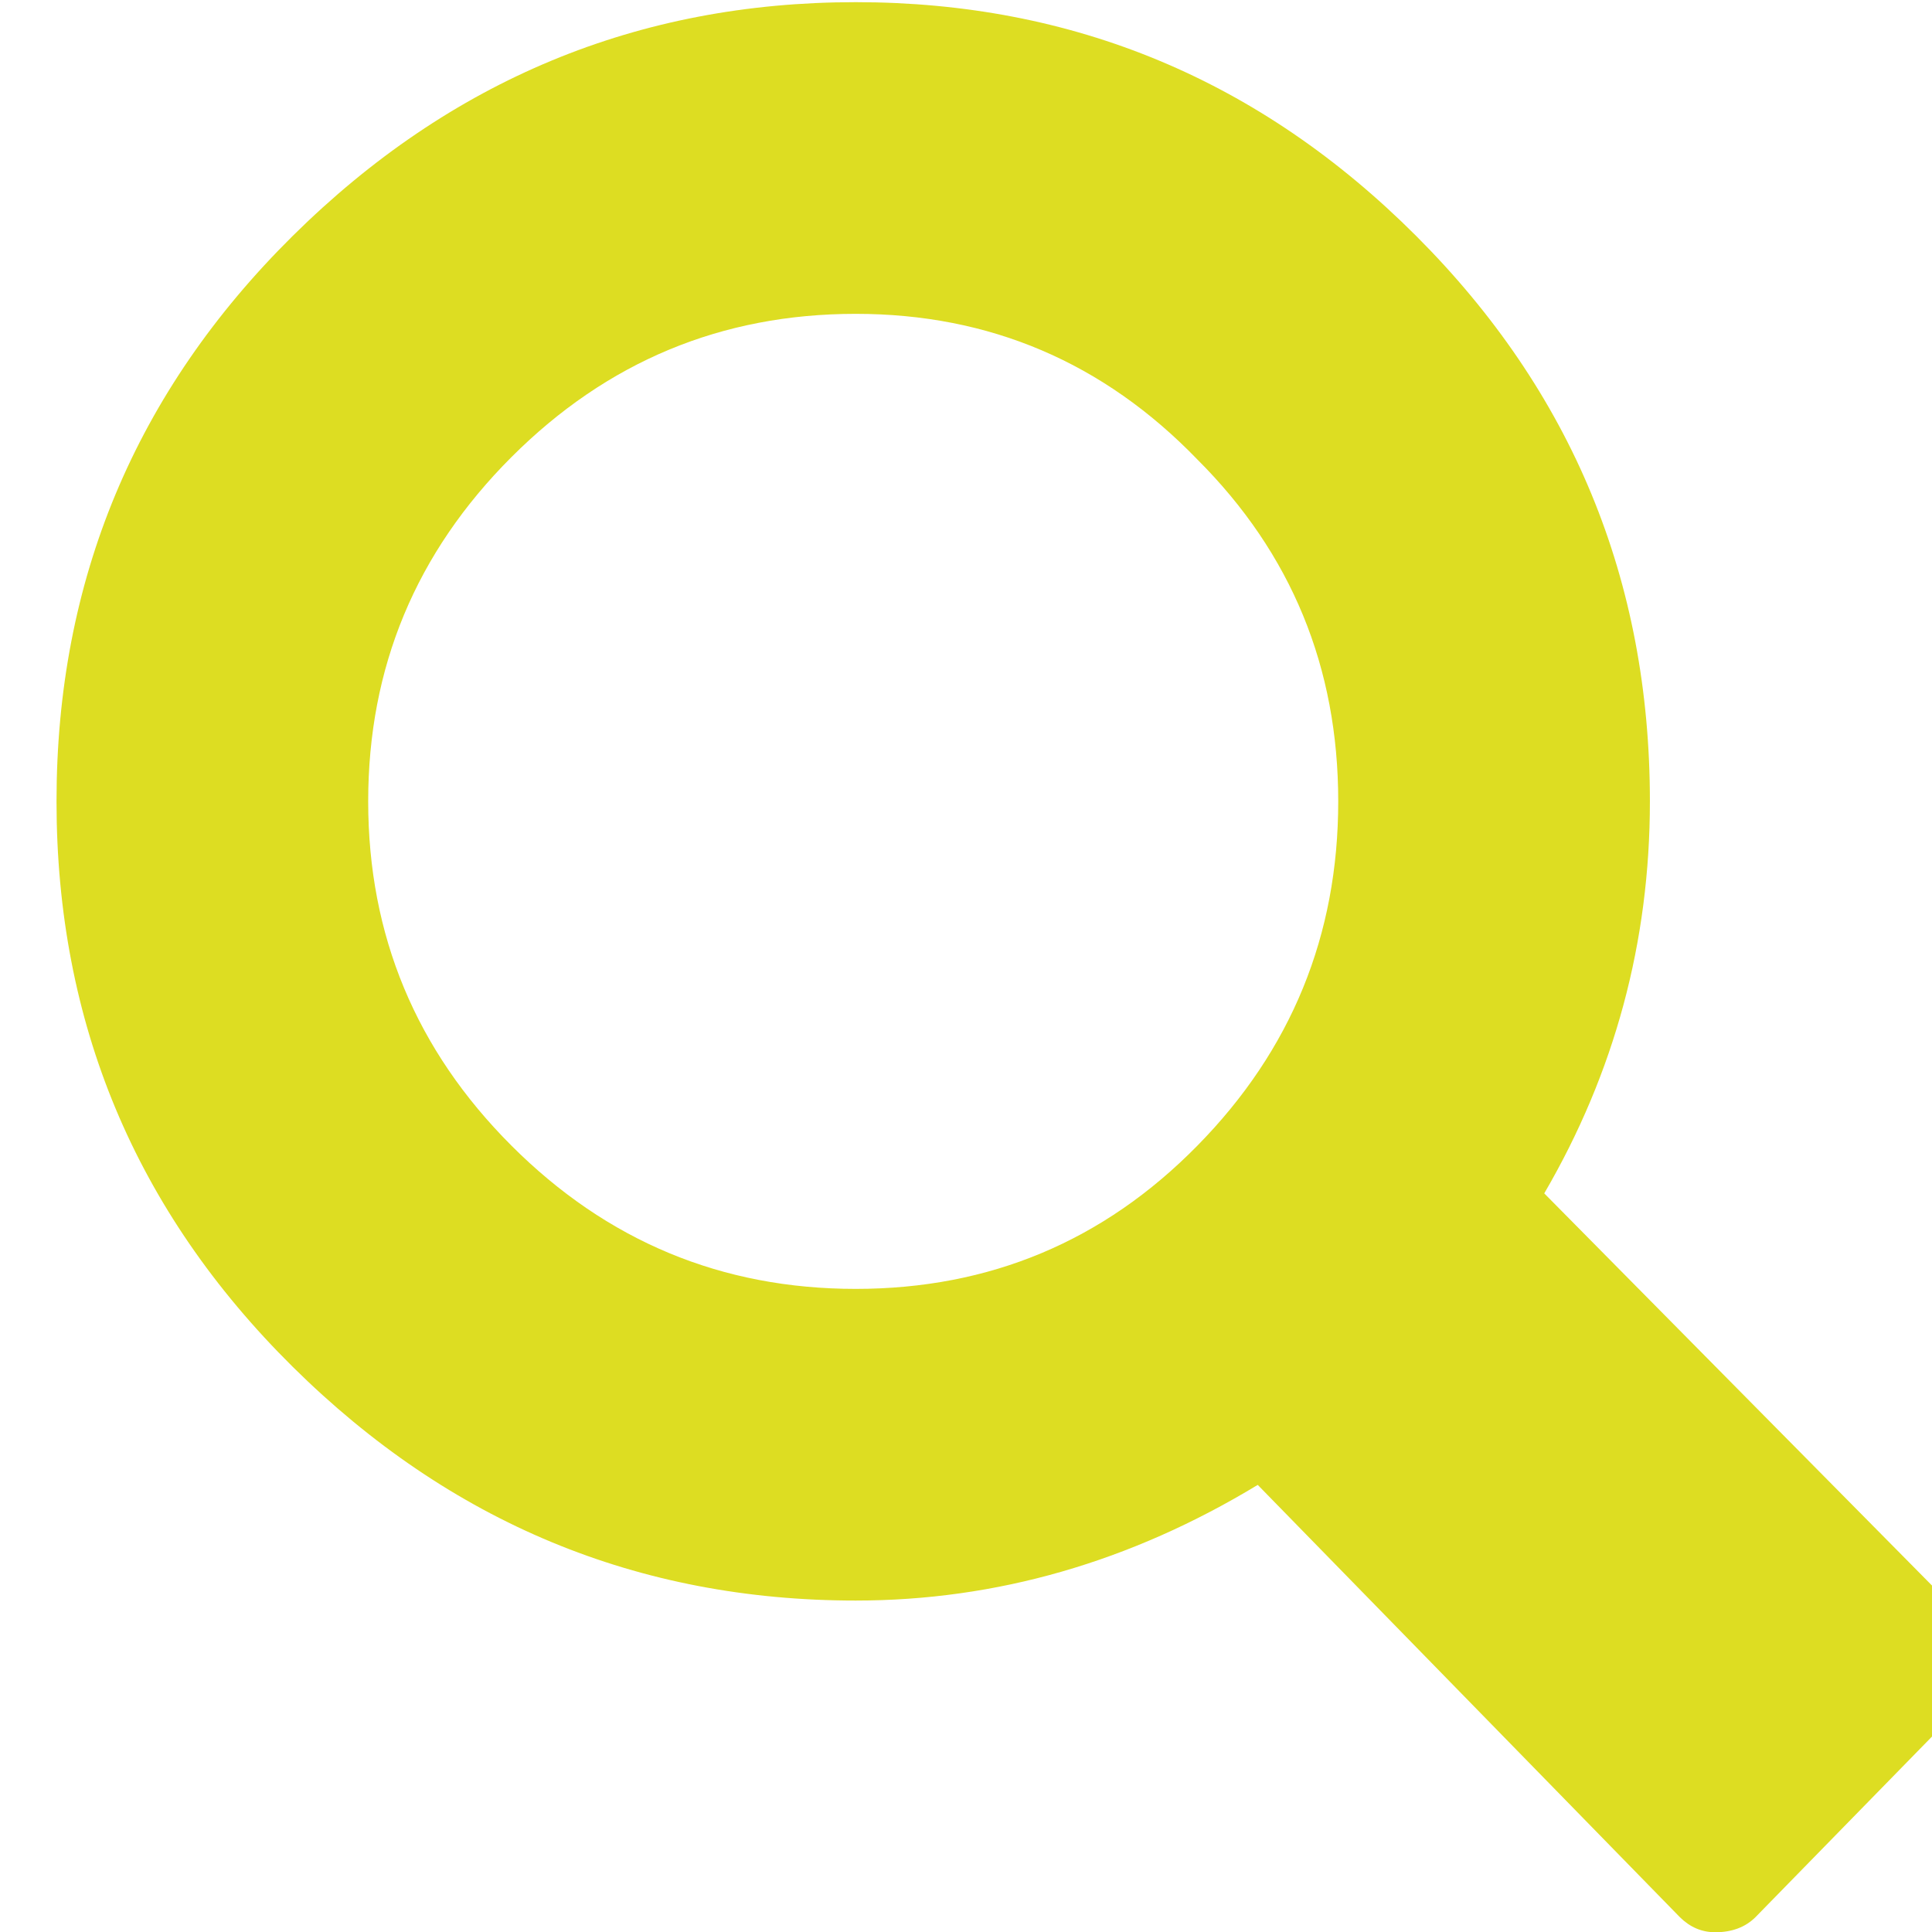
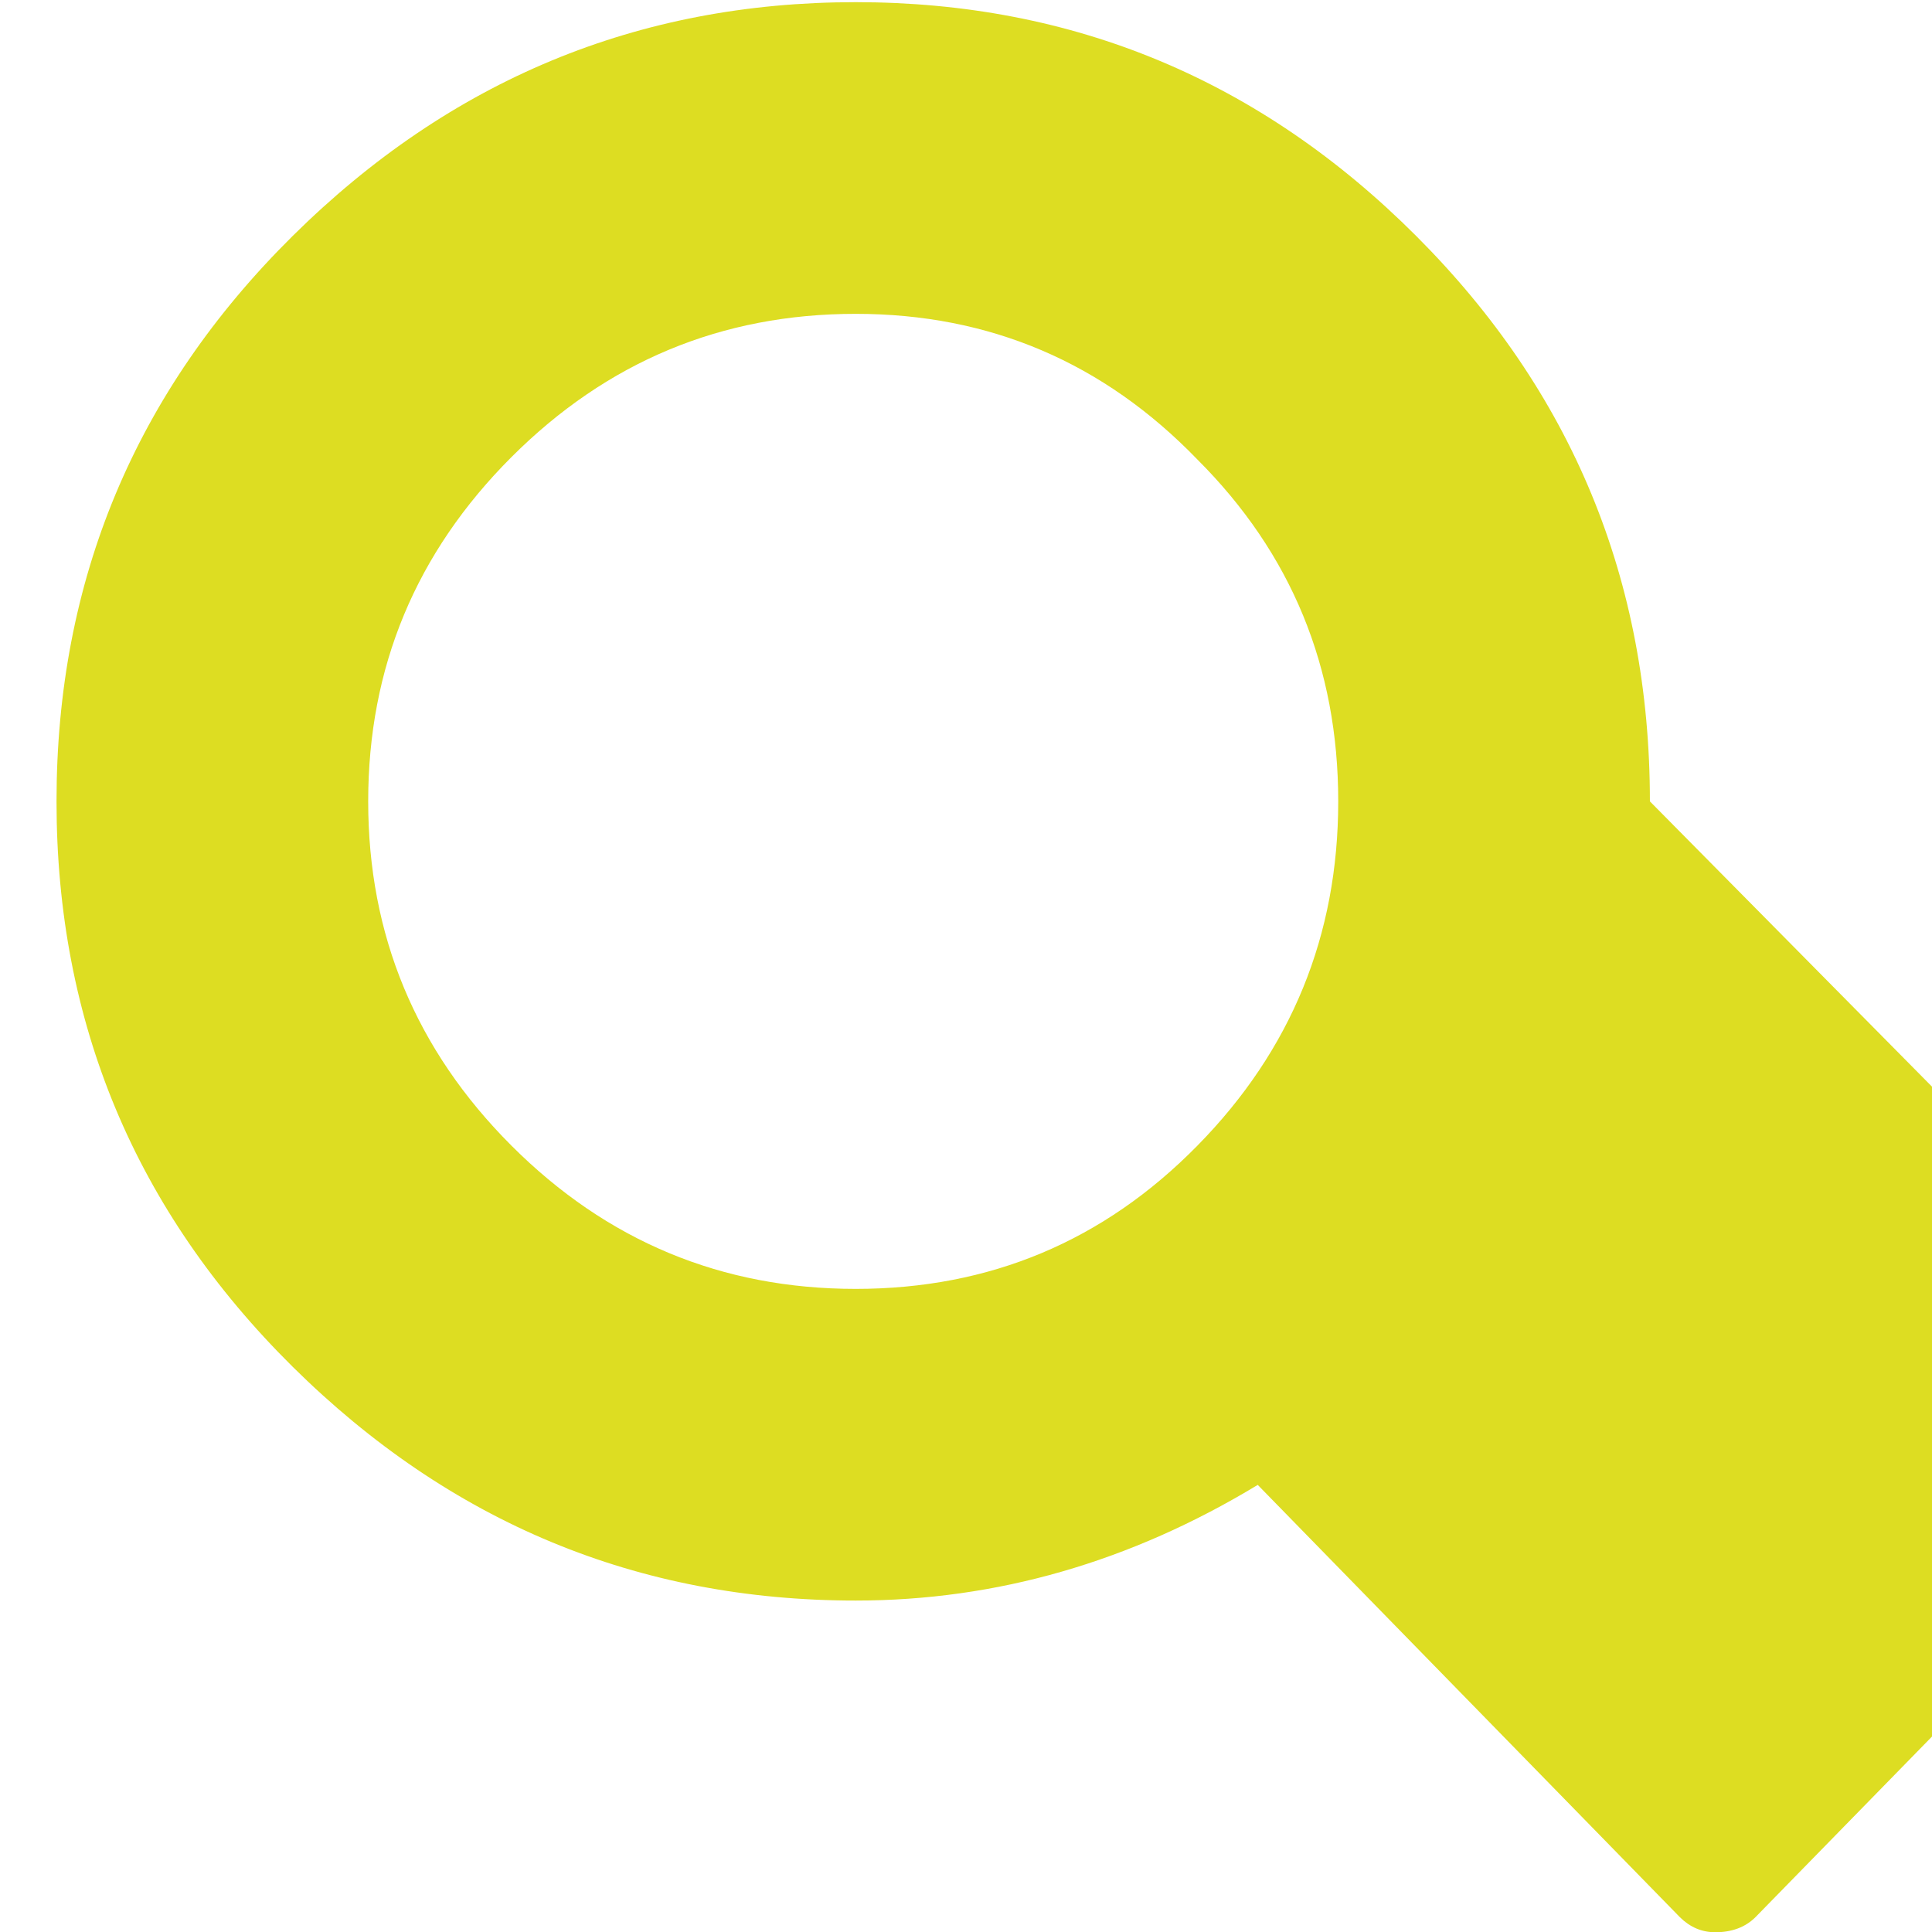
<svg xmlns="http://www.w3.org/2000/svg" width="16px" height="16px" version="1.1" xml:space="preserve" style="fill-rule:evenodd;clip-rule:evenodd;stroke-linejoin:round;stroke-miterlimit:2;">
  <g transform="matrix(1.184,0,0,1.184,-1385.99,-55.038)">
-     <path d="M1184.39,57.855c0.164,0.165 0.164,0.329 0,0.493l-1.512,1.547c-0.071,0.07 -0.164,0.105 -0.281,0.105c-0.094,0 -0.176,-0.035 -0.247,-0.105l-2.953,-3.024c-0.89,0.539 -1.828,0.809 -2.812,0.809c-1.524,0 -2.836,-0.545 -3.938,-1.635c-1.101,-1.09 -1.652,-2.408 -1.652,-3.955c0,-1.547 0.551,-2.865 1.652,-3.955c1.102,-1.09 2.414,-1.635 3.938,-1.635c1.523,0 2.83,0.545 3.92,1.635c1.09,1.09 1.635,2.408 1.635,3.955c0,0.984 -0.247,1.898 -0.739,2.742l2.989,3.023Zm-5.415,-8.156c-0.656,-0.679 -1.453,-1.019 -2.39,-1.019c-0.938,0 -1.74,0.334 -2.408,1.002c-0.668,0.668 -1.002,1.47 -1.002,2.408c0,0.937 0.334,1.74 1.002,2.408c0.668,0.668 1.47,1.002 2.408,1.002c0.937,0 1.734,-0.334 2.39,-1.002c0.657,-0.668 0.985,-1.471 0.985,-2.408c0,-0.938 -0.328,-1.735 -0.985,-2.391Z" style="fill:#dd2;fill-rule:nonzero;" />
+     <path d="M1184.39,57.855c0.164,0.165 0.164,0.329 0,0.493l-1.512,1.547c-0.071,0.07 -0.164,0.105 -0.281,0.105c-0.094,0 -0.176,-0.035 -0.247,-0.105l-2.953,-3.024c-0.89,0.539 -1.828,0.809 -2.812,0.809c-1.524,0 -2.836,-0.545 -3.938,-1.635c-1.101,-1.09 -1.652,-2.408 -1.652,-3.955c0,-1.547 0.551,-2.865 1.652,-3.955c1.102,-1.09 2.414,-1.635 3.938,-1.635c1.523,0 2.83,0.545 3.92,1.635c1.09,1.09 1.635,2.408 1.635,3.955l2.989,3.023Zm-5.415,-8.156c-0.656,-0.679 -1.453,-1.019 -2.39,-1.019c-0.938,0 -1.74,0.334 -2.408,1.002c-0.668,0.668 -1.002,1.47 -1.002,2.408c0,0.937 0.334,1.74 1.002,2.408c0.668,0.668 1.47,1.002 2.408,1.002c0.937,0 1.734,-0.334 2.39,-1.002c0.657,-0.668 0.985,-1.471 0.985,-2.408c0,-0.938 -0.328,-1.735 -0.985,-2.391Z" style="fill:#dd2;fill-rule:nonzero;" />
  </g>
</svg>